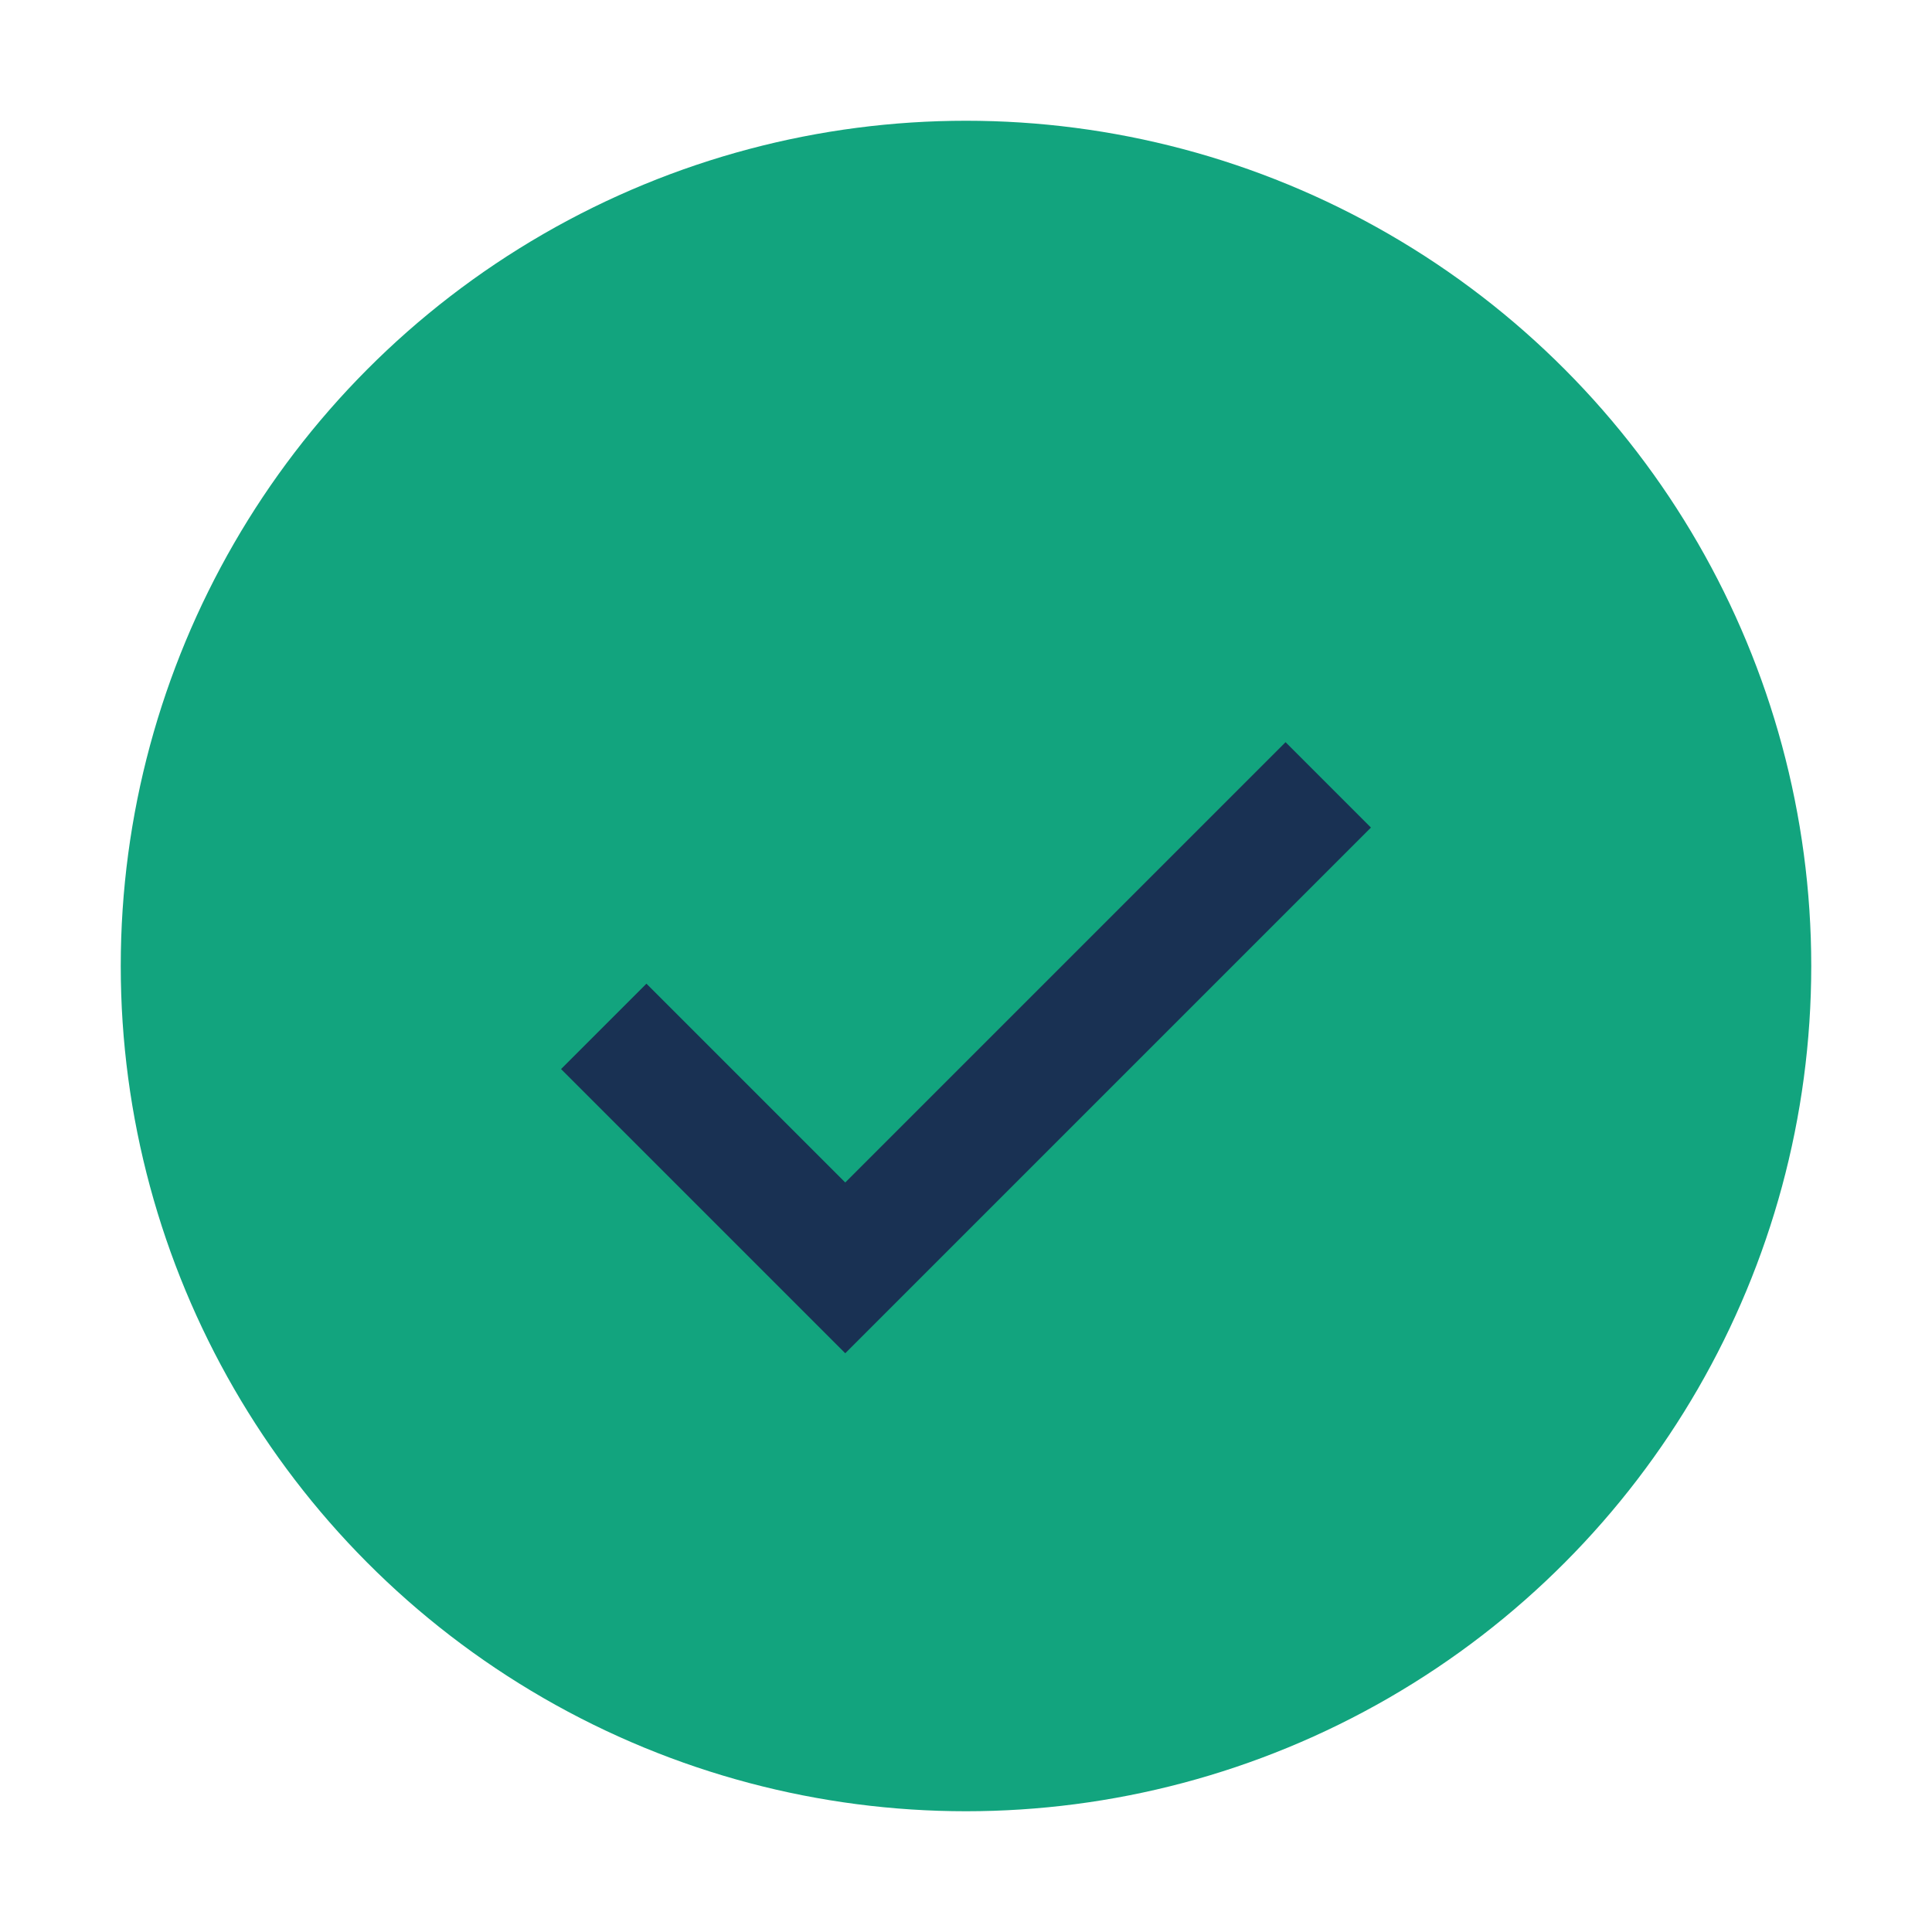
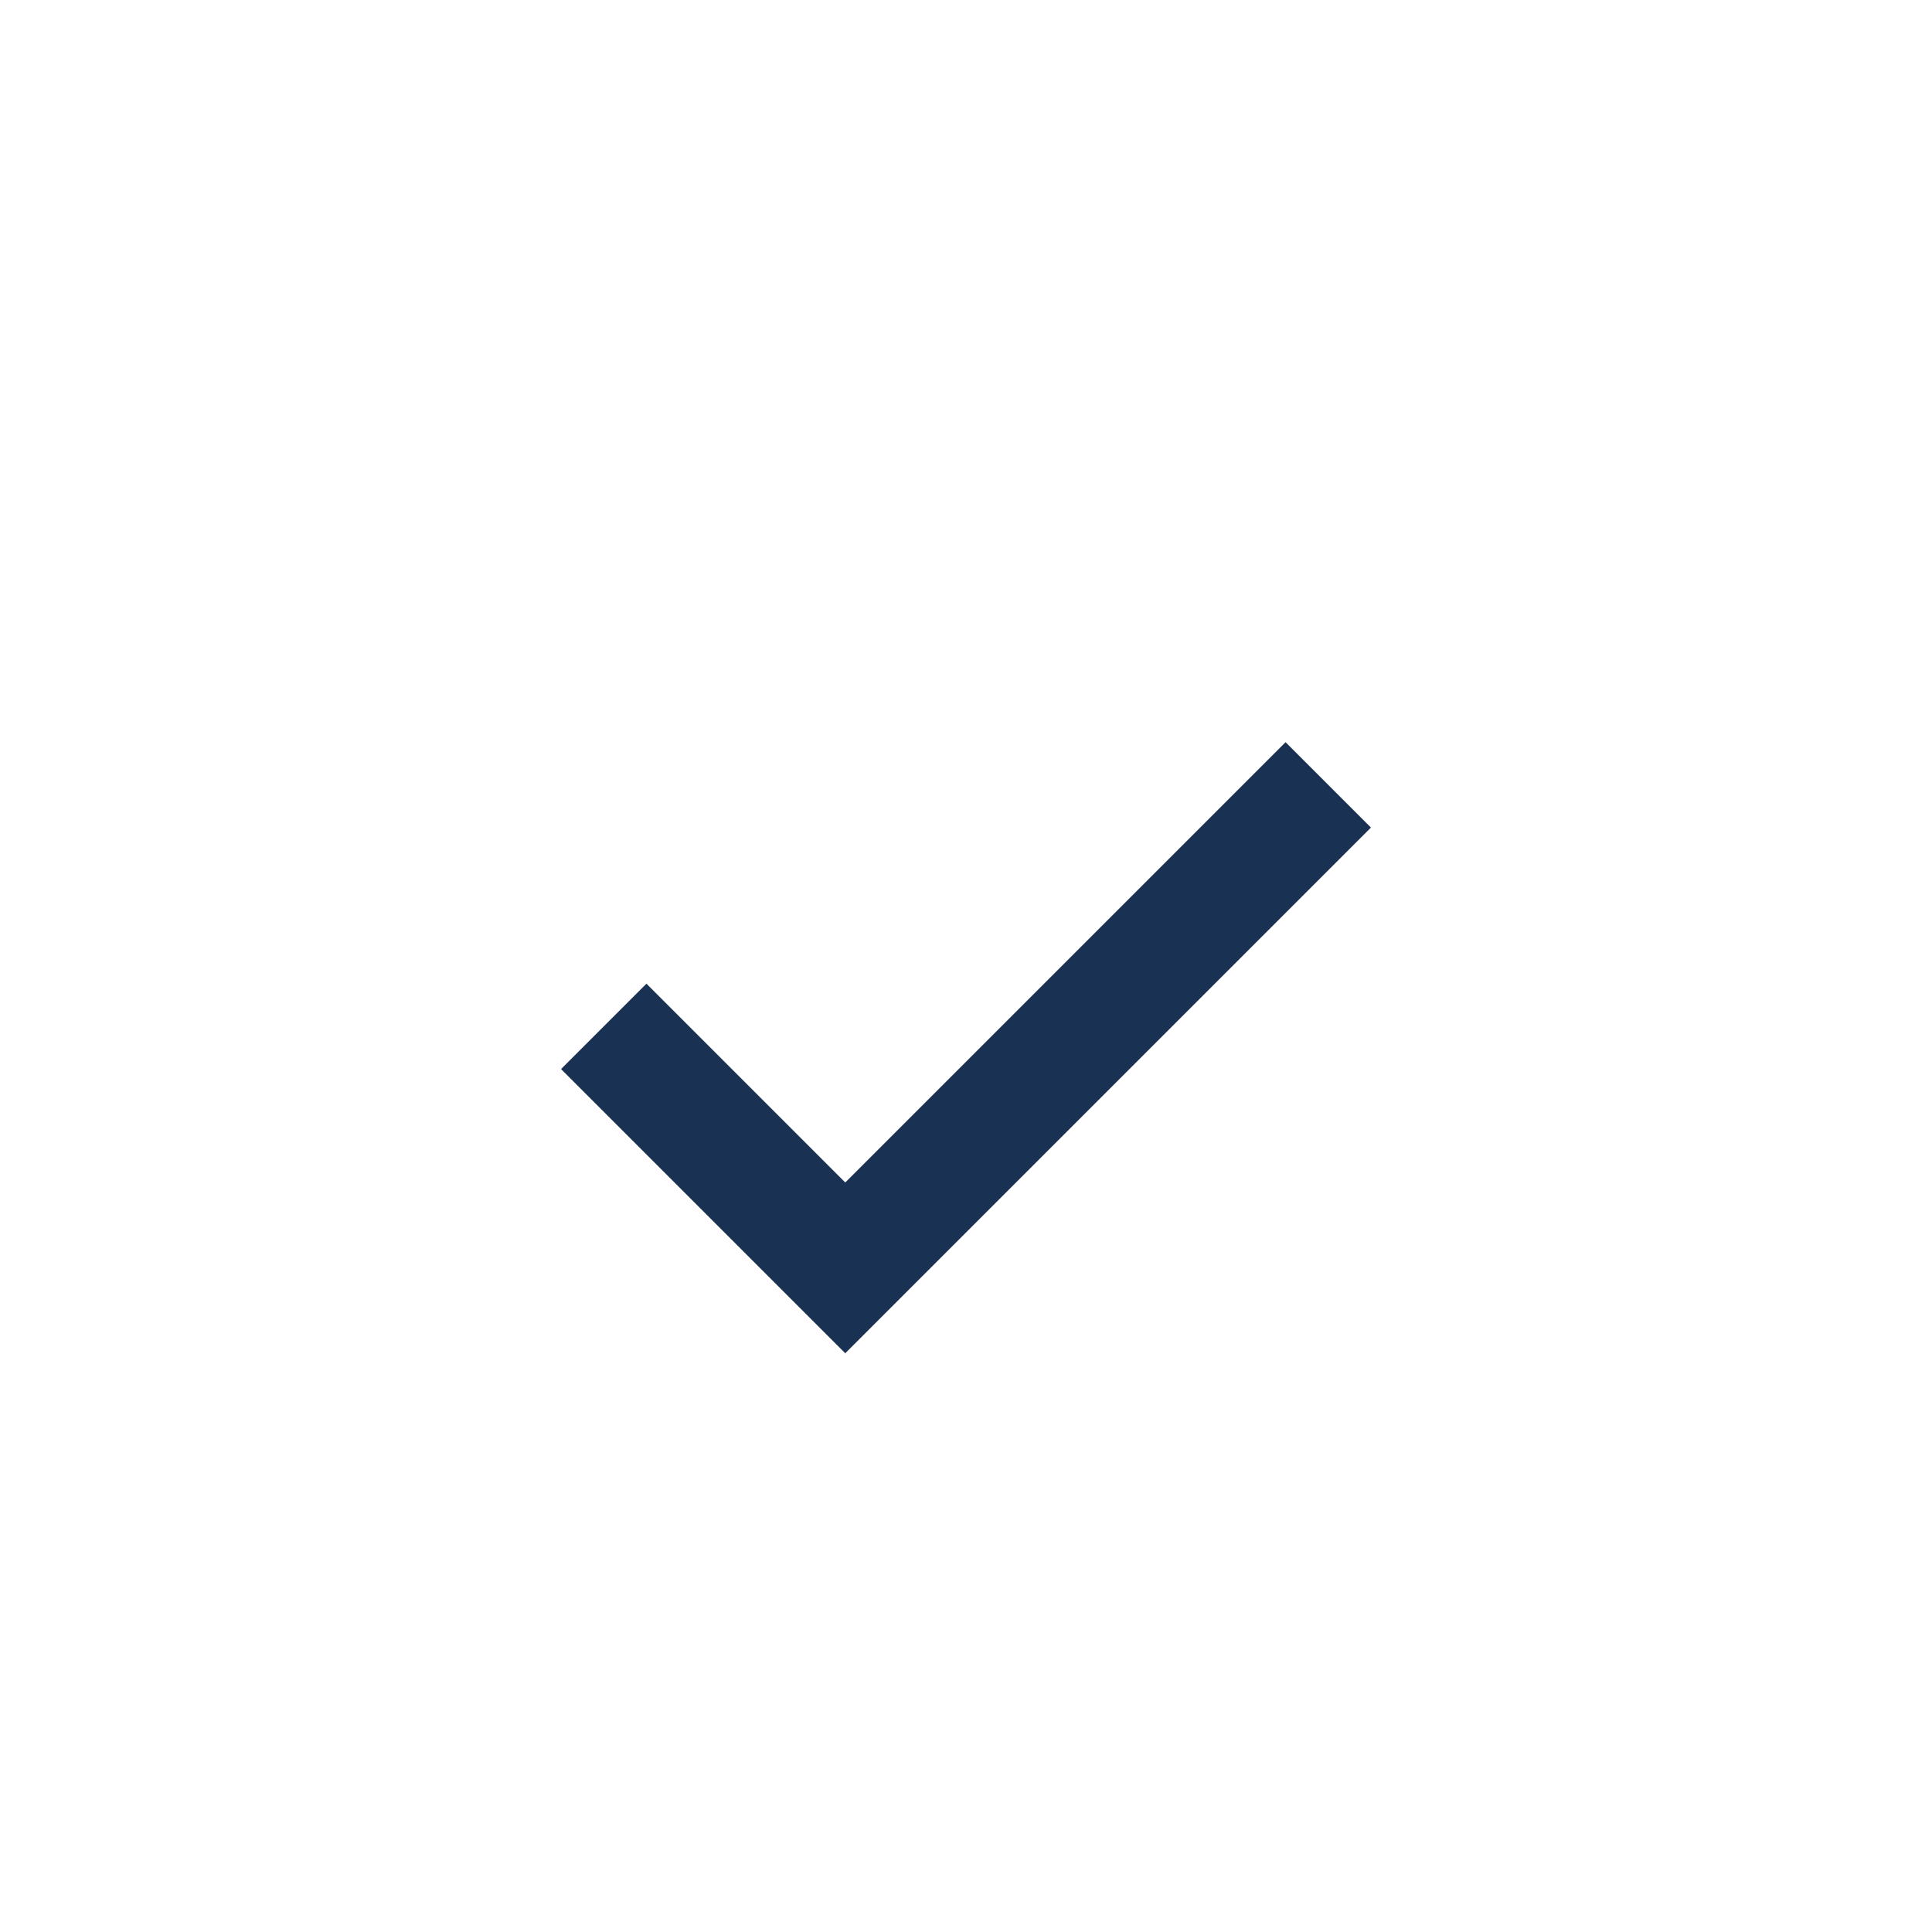
<svg xmlns="http://www.w3.org/2000/svg" viewBox="0 0 32 32">
-   <circle cx="16" cy="16" r="14" fill="#12A47E" />
  <path d="M10 17l4 4 8-8" stroke="#193153" stroke-width="2" fill="none" />
</svg>